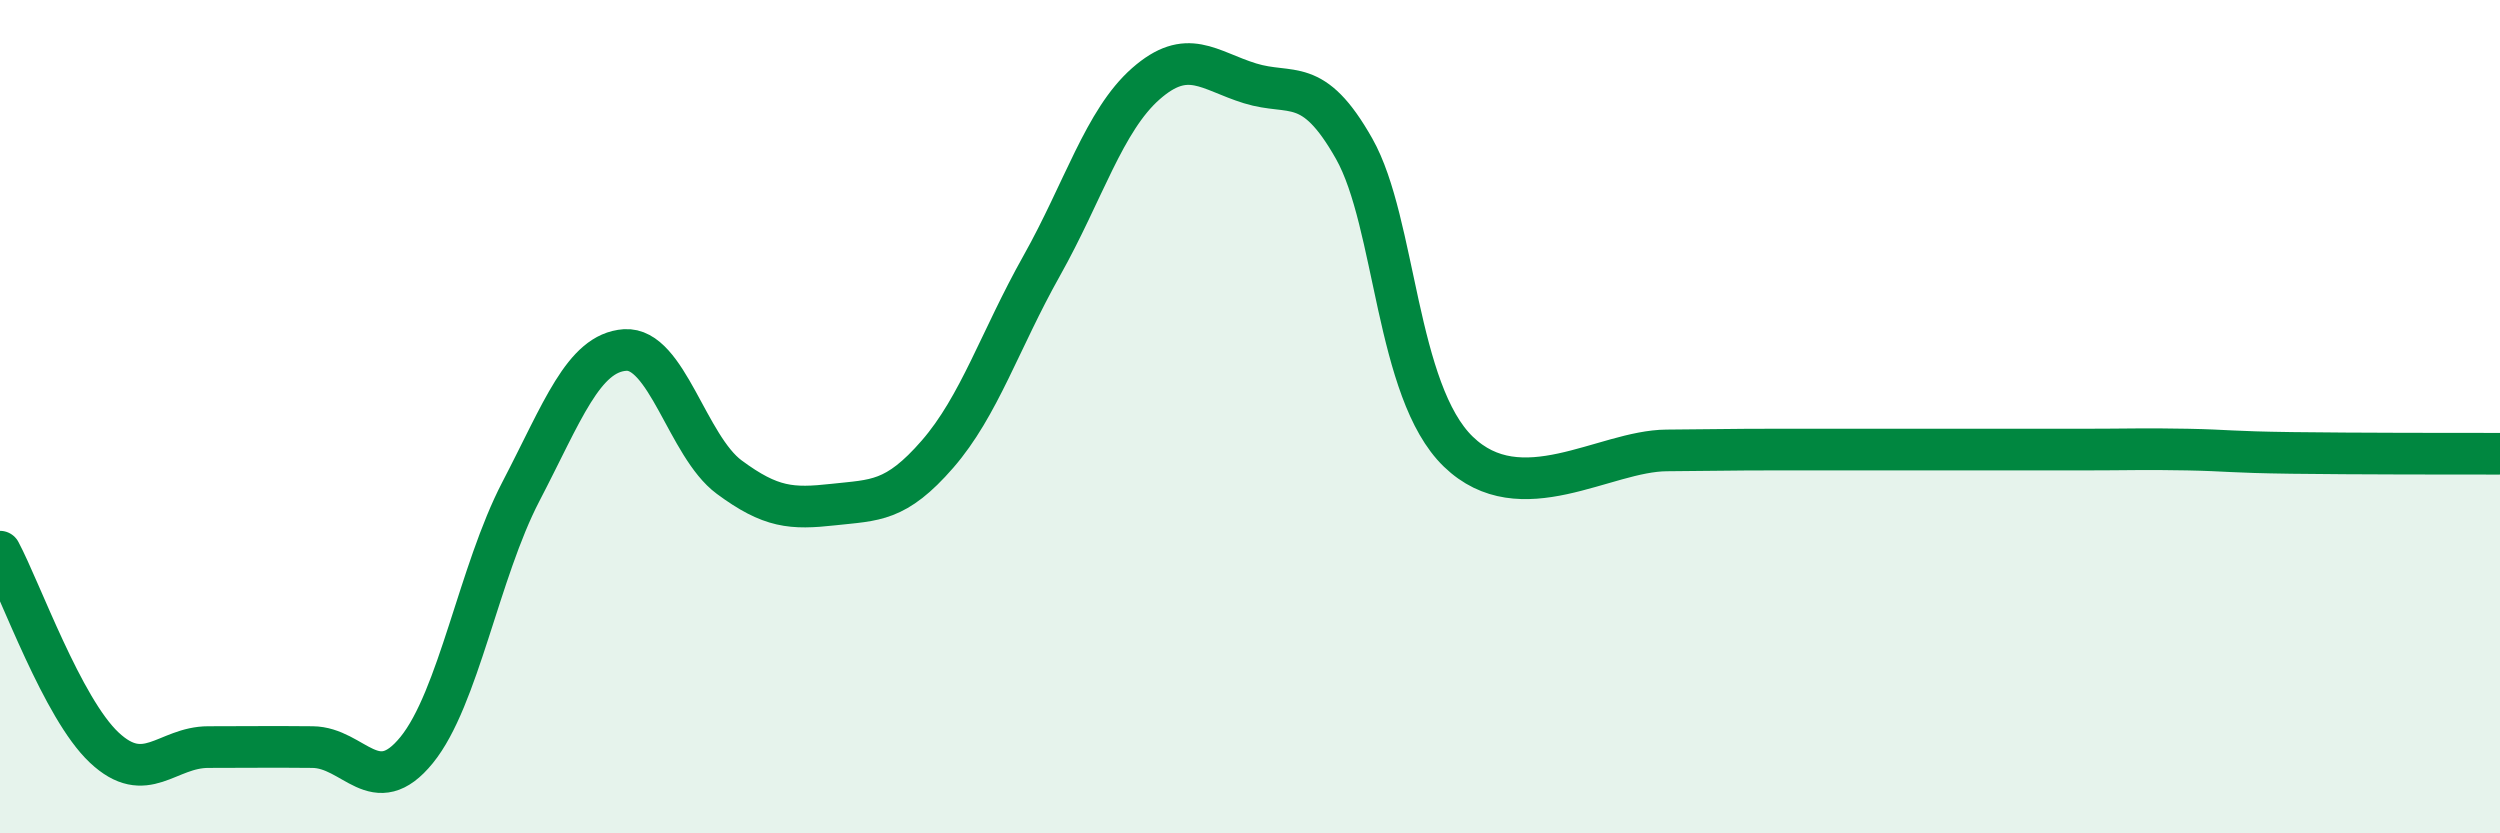
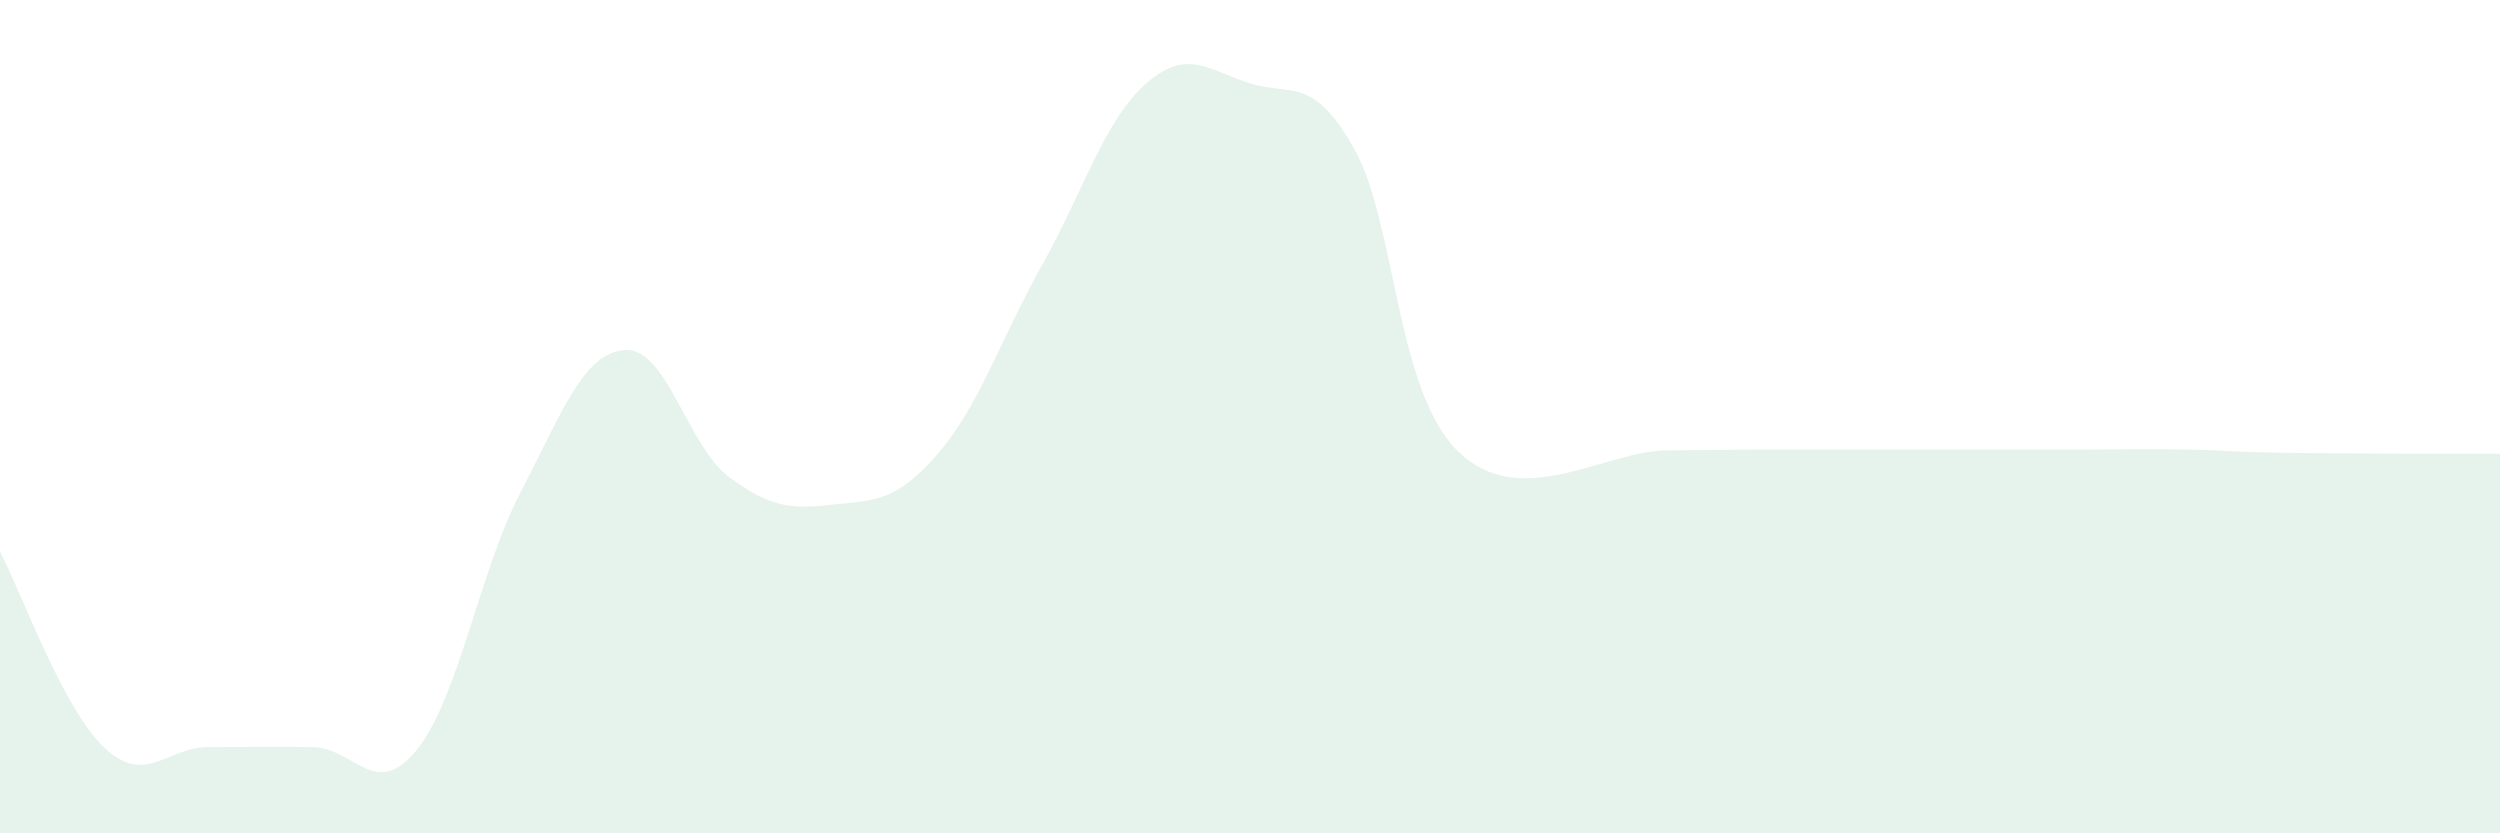
<svg xmlns="http://www.w3.org/2000/svg" width="60" height="20" viewBox="0 0 60 20">
  <path d="M 0,13.24 C 0.5,14.18 1.5,17 2.5,17.94 C 3.5,18.88 4,17.93 5,17.93 C 6,17.93 6.5,17.92 7.5,17.93 C 8.5,17.94 9,19.23 10,18 C 11,16.77 11.5,13.72 12.5,11.8 C 13.5,9.88 14,8.47 15,8.4 C 16,8.33 16.5,10.71 17.5,11.45 C 18.5,12.19 19,12.22 20,12.11 C 21,12 21.5,12.05 22.5,10.9 C 23.5,9.75 24,8.16 25,6.38 C 26,4.6 26.5,2.89 27.5,2.01 C 28.5,1.13 29,1.69 30,2 C 31,2.31 31.5,1.8 32.5,3.57 C 33.5,5.34 33.5,9.39 35,10.84 C 36.5,12.29 38.5,10.82 40,10.81 C 41.5,10.8 41.5,10.79 42.5,10.79 C 43.5,10.79 44,10.79 45,10.79 C 46,10.79 46.5,10.79 47.5,10.79 C 48.5,10.79 49,10.79 50,10.79 C 51,10.79 51.5,10.77 52.5,10.79 C 53.5,10.81 53.5,10.85 55,10.87 C 56.5,10.89 59,10.89 60,10.89L60 20L0 20Z" fill="#008740" opacity="0.1" stroke-linecap="round" stroke-linejoin="round" />
-   <path d="M 0,13.24 C 0.5,14.18 1.5,17 2.5,17.94 C 3.5,18.88 4,17.93 5,17.93 C 6,17.93 6.5,17.92 7.5,17.93 C 8.5,17.94 9,19.23 10,18 C 11,16.77 11.5,13.72 12.5,11.8 C 13.5,9.88 14,8.47 15,8.4 C 16,8.33 16.5,10.71 17.5,11.45 C 18.5,12.19 19,12.22 20,12.11 C 21,12 21.5,12.05 22.5,10.9 C 23.5,9.75 24,8.16 25,6.38 C 26,4.6 26.5,2.89 27.5,2.01 C 28.5,1.13 29,1.69 30,2 C 31,2.31 31.5,1.8 32.5,3.57 C 33.5,5.34 33.5,9.39 35,10.84 C 36.5,12.29 38.5,10.82 40,10.81 C 41.5,10.8 41.5,10.79 42.5,10.79 C 43.5,10.79 44,10.79 45,10.79 C 46,10.79 46.5,10.79 47.5,10.79 C 48.5,10.79 49,10.79 50,10.79 C 51,10.79 51.5,10.77 52.5,10.79 C 53.5,10.81 53.5,10.85 55,10.87 C 56.5,10.89 59,10.89 60,10.89" stroke="#008740" stroke-width="1" fill="none" stroke-linecap="round" stroke-linejoin="round" />
</svg>